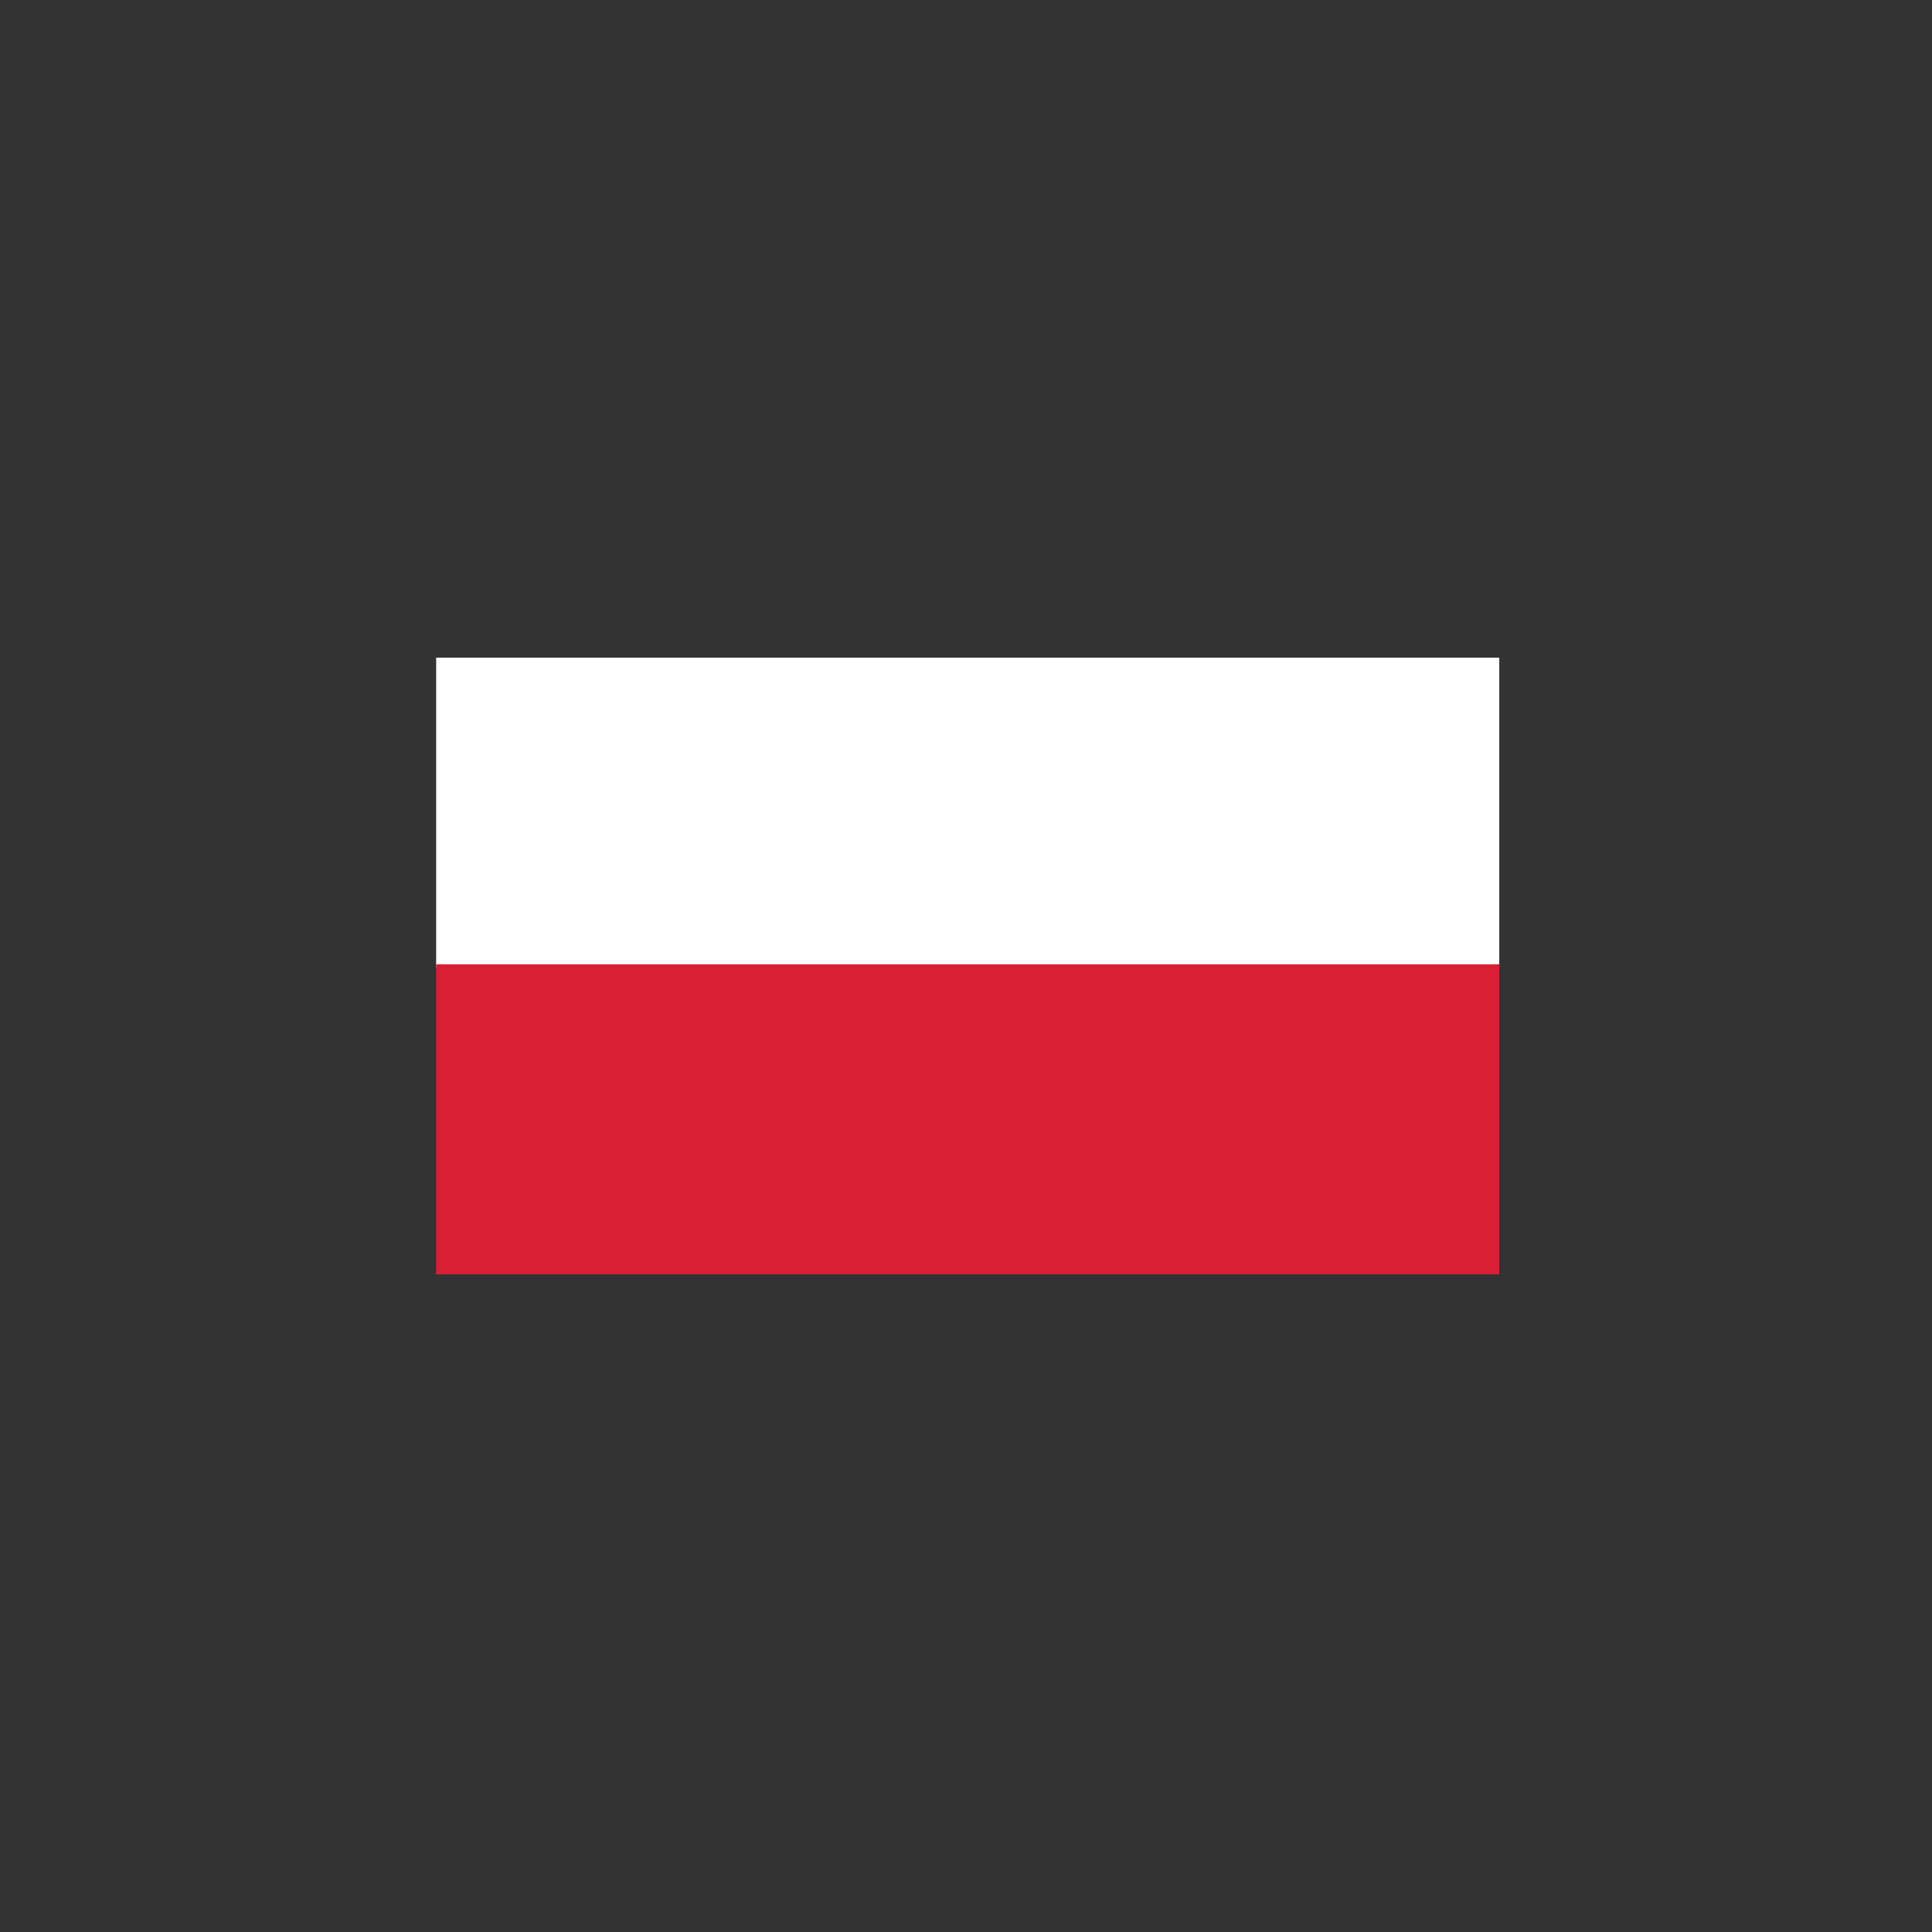
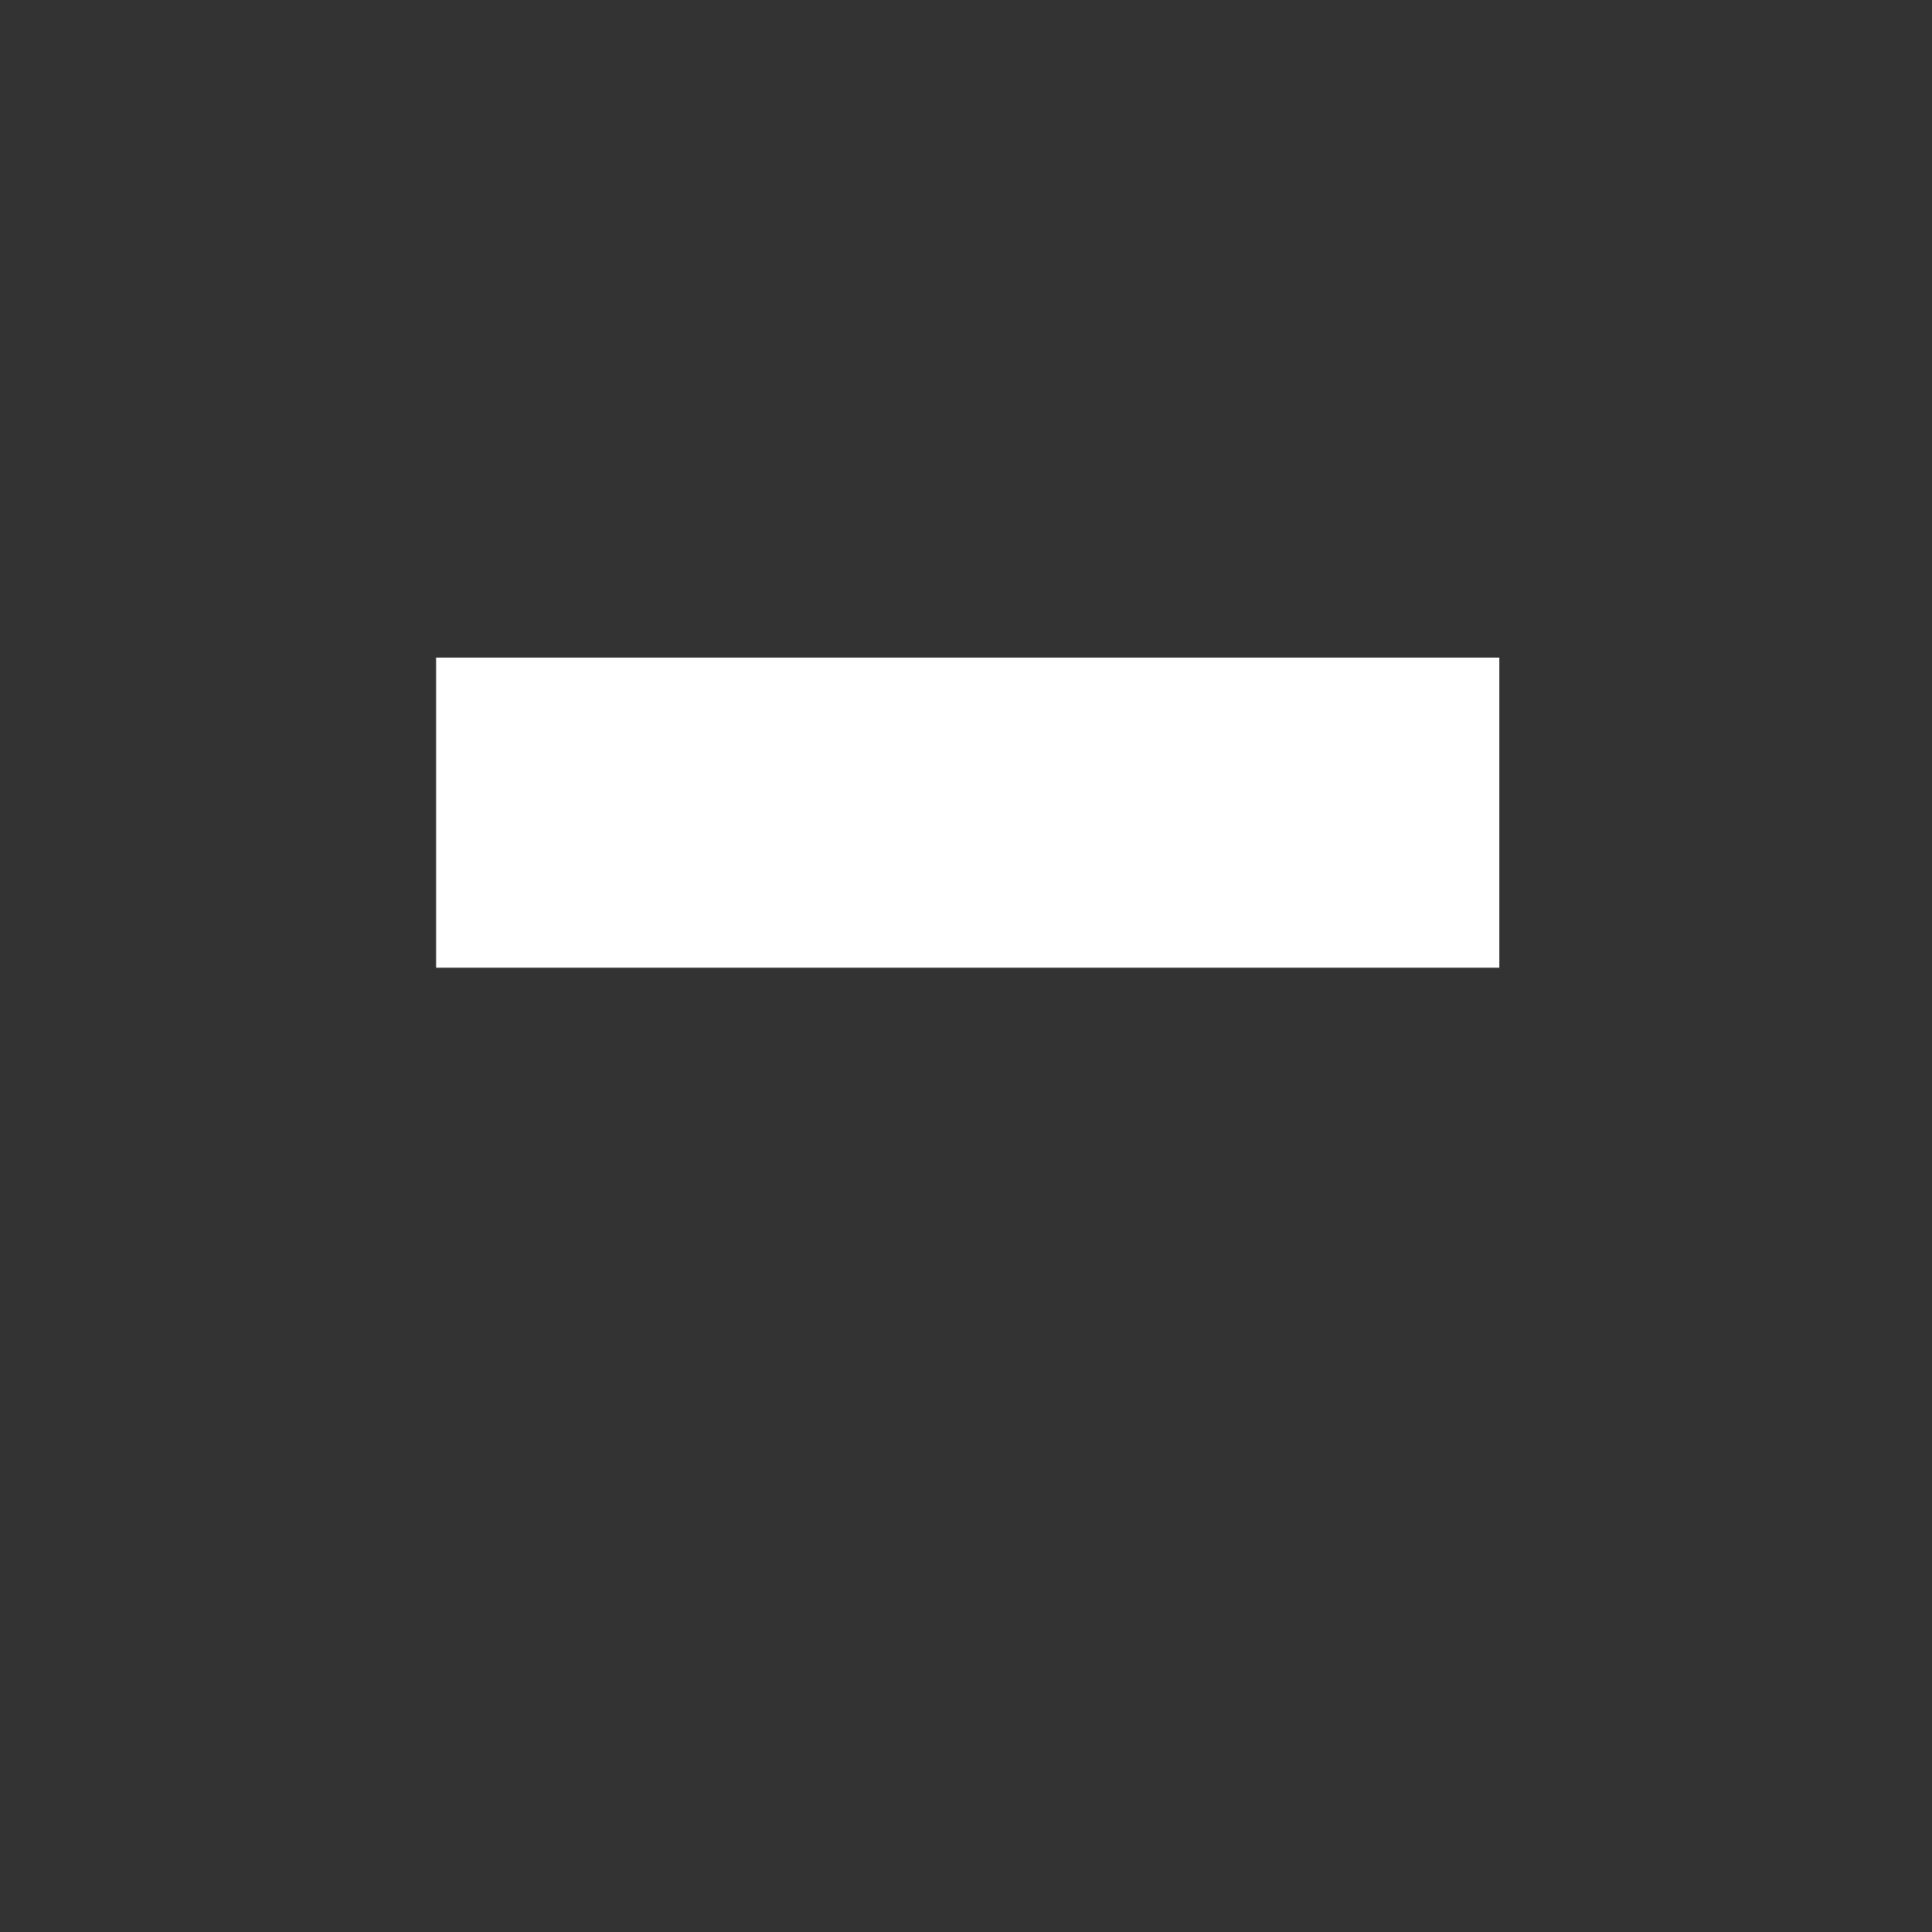
<svg xmlns="http://www.w3.org/2000/svg" xmlns:xlink="http://www.w3.org/1999/xlink" viewBox="0 0 56.7 56.7">
  <rect x="0" y="0" width="56.7" height="56.7" fill="#333333" stroke="none" />
  <defs>
    <path id="a" d="M12.8 19.3H44v18.2H12.8z" />
  </defs>
  <clipPath id="b">
    <use xlink:href="#a" overflow="visible" />
  </clipPath>
  <path clip-path="url(#b)" fill="#FFF" d="M12.8 19.3H44v9.1H12.8z" />
-   <path clip-path="url(#b)" fill="#D81F34" d="M12.8 28.3H44v9.1H12.8z" />
</svg>